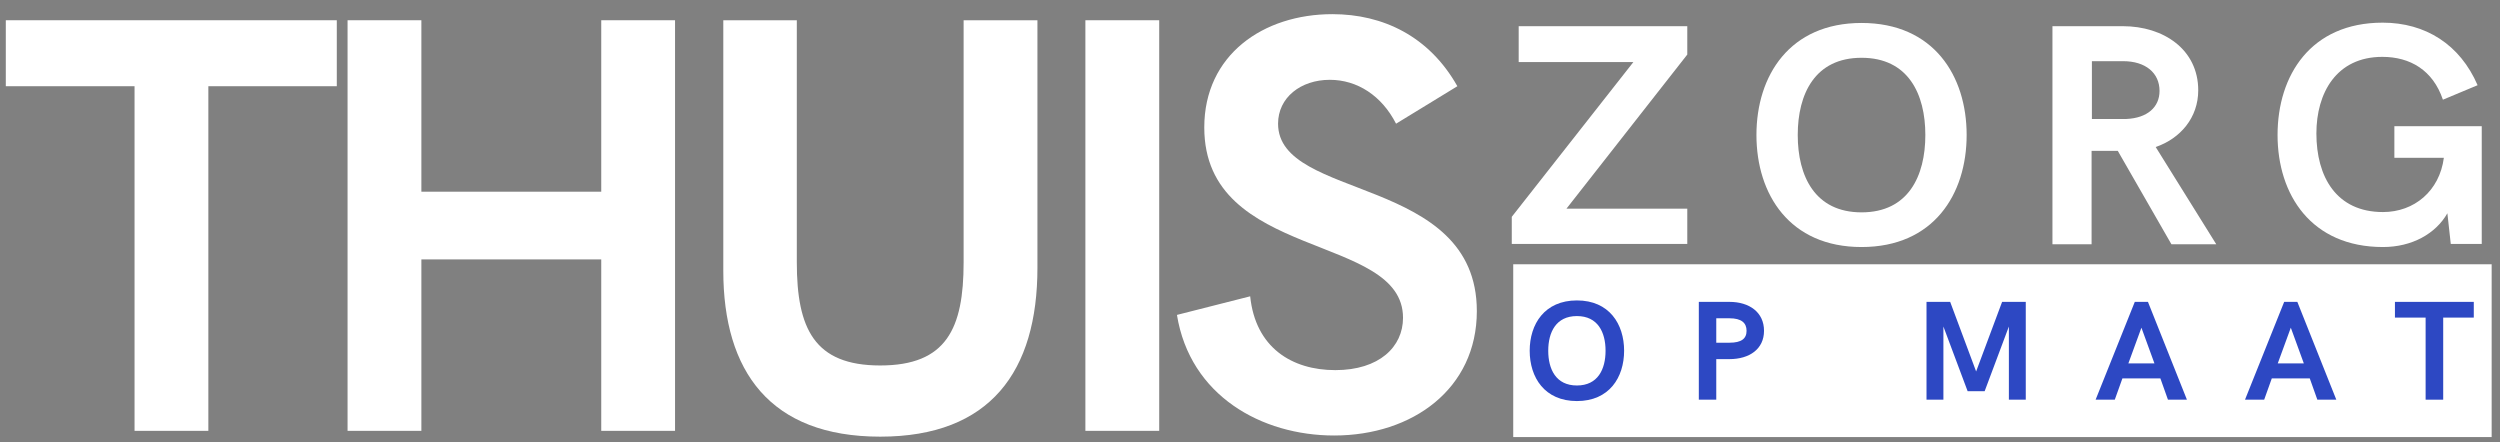
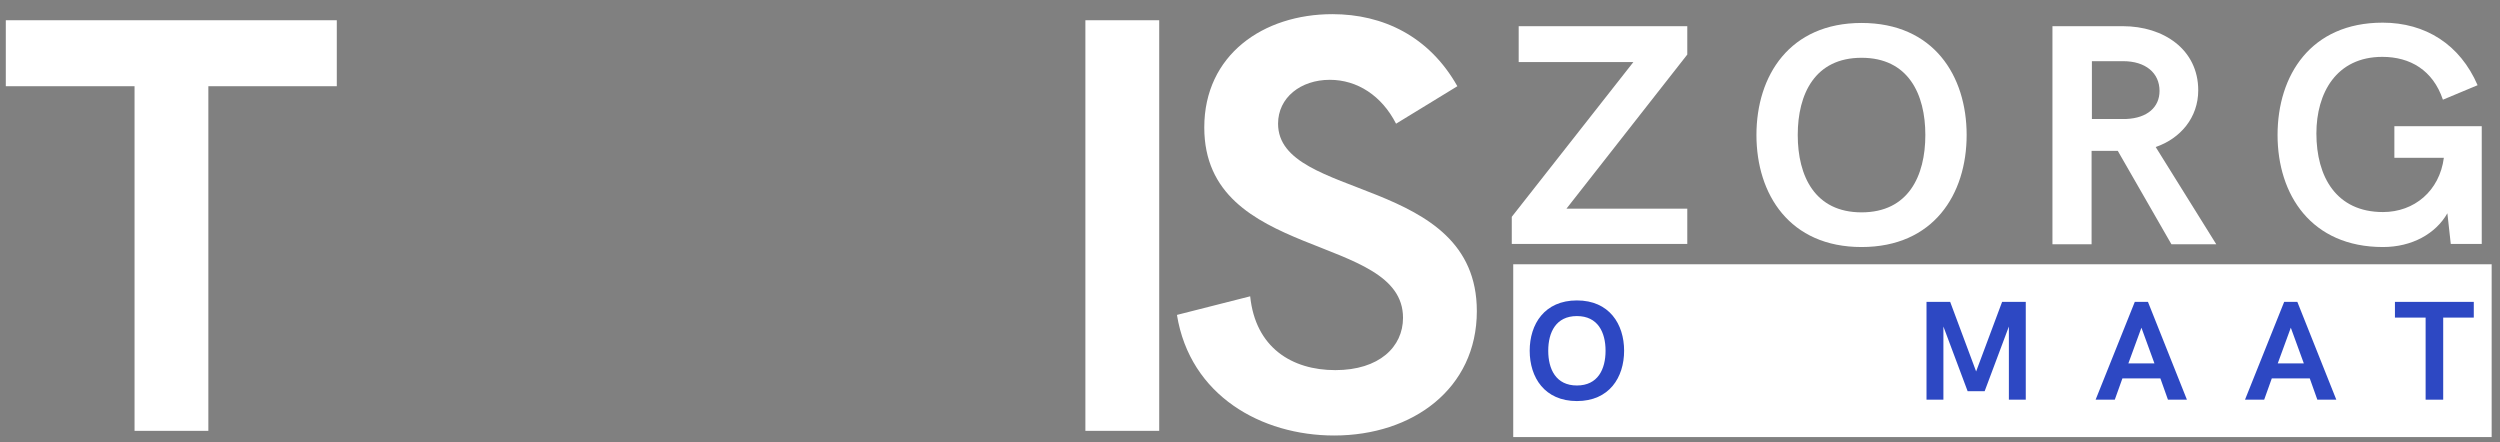
<svg xmlns="http://www.w3.org/2000/svg" width="565" zoomAndPan="magnify" viewBox="0 0 423.75 75" height="100" preserveAspectRatio="xMidYMid meet" version="1.0">
  <rect x="0" y="0" width="423.75" height="75" fill="#808080" stroke="none" />
  <defs>
    <g />
    <clipPath id="83a1c11112">
      <path d="M 122 3 L 176 3 L 176 74.977 L 122 74.977 Z M 122 3 " clip-rule="nonzero" />
    </clipPath>
    <clipPath id="1342f27005">
      <path d="M 256.492 44.797 L 422.344 44.797 L 422.344 74.078 L 256.492 74.078 Z M 256.492 44.797 " clip-rule="nonzero" />
    </clipPath>
  </defs>
  <g fill="#ffffff" fill-opacity="1">
    <g transform="translate(0, 73.029)">
      <g>
        <path d="M 22.805 0 L 35.316 0 L 35.316 -58.414 L 57.086 -58.414 L 57.086 -69.598 L 0.984 -69.598 L 0.984 -58.414 L 22.805 -58.414 Z M 22.805 0 " />
      </g>
    </g>
  </g>
  <g fill="#ffffff" fill-opacity="1">
    <g transform="translate(49.947, 73.029)">
      <g>
-         <path d="M 8.965 0 L 21.477 0 L 21.477 -29.059 L 51.965 -29.059 L 51.965 0 L 64.473 0 L 64.473 -69.598 L 51.965 -69.598 L 51.965 -40.535 L 21.477 -40.535 L 21.477 -69.598 L 8.965 -69.598 Z M 8.965 0 " />
-       </g>
+         </g>
    </g>
  </g>
  <g clip-path="url(#83a1c11112)">
    <g fill="#ffffff" fill-opacity="1">
      <g transform="translate(115.212, 73.029)">
        <g>
-           <path d="M 33.984 0.984 C 52.652 0.984 60.633 -10.098 60.633 -27.633 L 60.633 -69.598 L 48.121 -69.598 L 48.121 -28.566 C 48.121 -17.336 45.215 -11.082 33.984 -11.082 C 22.805 -11.082 19.848 -17.336 19.848 -28.566 L 19.848 -69.598 L 7.387 -69.598 L 7.387 -27.141 C 7.387 -10.098 15.316 0.984 33.984 0.984 Z M 33.984 0.984 " />
-         </g>
+           </g>
      </g>
    </g>
  </g>
  <g fill="#ffffff" fill-opacity="1">
    <g transform="translate(175.009, 73.029)">
      <g>
        <path d="M 8.965 0 L 21.477 0 L 21.477 -69.598 L 8.965 -69.598 Z M 8.965 0 " />
      </g>
    </g>
  </g>
  <g fill="#ffffff" fill-opacity="1">
    <g transform="translate(197.277, 73.029)">
      <g>
        <path d="M 28.863 0.789 C 42.16 0.789 53.047 -7.141 53.047 -20.293 C 53.047 -43.395 19.355 -38.961 19.355 -52.062 C 19.355 -56.496 23.199 -59.5 28.125 -59.5 C 32.805 -59.5 36.941 -56.789 39.355 -52.062 L 49.746 -58.414 C 44.969 -66.887 37.137 -70.629 28.566 -70.629 C 16.844 -70.629 6.848 -63.734 6.848 -51.422 C 6.848 -28.766 40.535 -33.59 40.535 -19.16 C 40.535 -14.234 36.496 -10.293 29.059 -10.293 C 21.672 -10.293 15.516 -14.137 14.629 -22.805 L 2.215 -19.652 C 4.434 -5.961 16.551 0.789 28.863 0.789 Z M 28.863 0.789 " />
      </g>
    </g>
  </g>
  <g clip-path="url(#1342f27005)">
    <path fill="#ffffff" d="M 256.492 44.797 L 422.336 44.797 L 422.336 74.105 L 256.492 74.105 Z M 256.492 44.797 " fill-opacity="1" fill-rule="nonzero" />
  </g>
  <g fill="#2d48c3" fill-opacity="1">
    <g transform="translate(258.322, 67.746)">
      <g>
        <path d="M 8.965 0.234 C 14.445 0.234 16.965 -3.777 16.965 -8.297 C 16.965 -12.812 14.445 -16.824 8.965 -16.824 C 3.484 -16.824 0.961 -12.812 0.961 -8.297 C 0.961 -3.777 3.484 0.234 8.965 0.234 Z M 8.965 -2.406 C 5.41 -2.406 4.105 -5.164 4.105 -8.297 C 4.105 -11.418 5.41 -14.172 8.965 -14.172 C 12.52 -14.172 13.82 -11.418 13.82 -8.297 C 13.82 -5.164 12.52 -2.406 8.965 -2.406 Z M 8.965 -2.406 " />
      </g>
    </g>
  </g>
  <g fill="#2d48c3" fill-opacity="1">
    <g transform="translate(285.813, 67.746)">
      <g>
-         <path d="M 2.137 0 L 5.094 0 L 5.094 -6.875 L 7.332 -6.875 C 10.711 -6.875 13.188 -8.578 13.188 -11.676 C 13.188 -14.809 10.711 -16.578 7.332 -16.578 L 2.137 -16.578 Z M 5.094 -9.656 L 5.094 -13.797 L 7.332 -13.797 C 9.352 -13.797 10.23 -13.023 10.23 -11.676 C 10.23 -10.359 9.375 -9.656 7.332 -9.656 Z M 5.094 -9.656 " />
-       </g>
+         </g>
    </g>
  </g>
  <g fill="#2d48c3" fill-opacity="1">
    <g transform="translate(309.069, 67.746)">
      <g />
    </g>
  </g>
  <g fill="#2d48c3" fill-opacity="1">
    <g transform="translate(324.407, 67.746)">
      <g>
        <path d="M 2.137 0 L 5 0 L 5 -12.402 L 9.105 -1.441 L 11.992 -1.441 L 16.098 -12.402 L 16.098 0 L 18.961 0 L 18.961 -16.578 L 14.949 -16.578 L 10.547 -4.785 L 6.148 -16.578 L 2.137 -16.578 Z M 2.137 0 " />
      </g>
    </g>
  </g>
  <g fill="#2d48c3" fill-opacity="1">
    <g transform="translate(355.066, 67.746)">
      <g>
        <path d="M 0.141 0 L 3.391 0 L 4.68 -3.602 L 11.121 -3.602 L 12.402 0 L 15.617 0 L 9.012 -16.578 L 6.781 -16.578 Z M 5.691 -6.148 L 7.906 -12.203 L 10.113 -6.148 Z M 5.691 -6.148 " />
      </g>
    </g>
  </g>
  <g fill="#2d48c3" fill-opacity="1">
    <g transform="translate(380.387, 67.746)">
      <g>
        <path d="M 0.141 0 L 3.391 0 L 4.68 -3.602 L 11.121 -3.602 L 12.402 0 L 15.617 0 L 9.012 -16.578 L 6.781 -16.578 Z M 5.691 -6.148 L 7.906 -12.203 L 10.113 -6.148 Z M 5.691 -6.148 " />
      </g>
    </g>
  </g>
  <g fill="#2d48c3" fill-opacity="1">
    <g transform="translate(405.708, 67.746)">
      <g>
        <path d="M 5.434 0 L 8.414 0 L 8.414 -13.914 L 13.598 -13.914 L 13.598 -16.578 L 0.234 -16.578 L 0.234 -13.914 L 5.434 -13.914 Z M 5.434 0 " />
      </g>
    </g>
  </g>
  <g fill="#ffffff" fill-opacity="1">
    <g transform="translate(254.702, 41.349)">
      <g>
        <path d="M 1.543 0 L 31.293 0 L 31.293 -5.98 L 10.812 -5.98 L 31.293 -32.102 L 31.293 -36.91 L 2.715 -36.91 L 2.715 -30.824 L 22.152 -30.824 L 1.543 -4.598 Z M 1.543 0 " />
      </g>
    </g>
  </g>
  <g fill="#ffffff" fill-opacity="1">
    <g transform="translate(295.576, 41.349)">
      <g>
        <path d="M 19.957 0.523 C 32.156 0.523 37.77 -8.41 37.77 -18.469 C 37.77 -28.523 32.156 -37.457 19.957 -37.457 C 7.758 -37.457 2.141 -28.523 2.141 -18.469 C 2.141 -8.41 7.758 0.523 19.957 0.523 Z M 19.957 -5.355 C 12.043 -5.355 9.141 -11.492 9.141 -18.469 C 9.141 -25.414 12.043 -31.555 19.957 -31.555 C 27.871 -31.555 30.77 -25.414 30.77 -18.469 C 30.77 -11.492 27.871 -5.355 19.957 -5.355 Z M 19.957 -5.355 " />
      </g>
    </g>
  </g>
  <g fill="#ffffff" fill-opacity="1">
    <g transform="translate(343.136, 41.349)">
      <g>
        <path d="M 4.754 0.051 L 11.387 0.051 L 11.387 -15.777 L 15.828 -15.777 L 24.918 0.051 L 32.52 0.051 L 22.254 -16.43 C 26.434 -17.867 29.465 -21.395 29.465 -26.043 C 29.465 -32.965 23.586 -36.91 16.691 -36.91 L 4.754 -36.91 Z M 11.441 -21.184 L 11.441 -30.98 L 16.742 -30.98 C 20.531 -30.98 22.906 -28.992 22.906 -25.938 C 22.906 -23.168 20.816 -21.34 17.293 -21.184 Z M 11.441 -21.184 " />
      </g>
    </g>
  </g>
  <g fill="#ffffff" fill-opacity="1">
    <g transform="translate(383.905, 41.349)">
      <g>
        <path d="M 20.008 0.523 C 24.918 0.523 28.941 -1.723 30.926 -5.199 L 31.5 0 L 36.75 0 L 36.75 -19.957 L 21.941 -19.957 L 21.941 -14.602 L 30.328 -14.602 C 29.594 -8.984 25.312 -5.406 20.008 -5.406 C 12.094 -5.406 8.723 -11.387 8.723 -18.73 C 8.723 -25.57 12.094 -31.711 19.902 -31.711 C 24.605 -31.711 28.473 -29.465 30.168 -24.449 L 36.047 -26.906 C 33.07 -33.801 27.219 -37.508 19.957 -37.508 C 7.758 -37.508 2.141 -28.574 2.141 -18.469 C 2.141 -8.332 7.863 0.523 20.008 0.523 Z M 20.008 0.523 " />
      </g>
    </g>
  </g>
</svg>